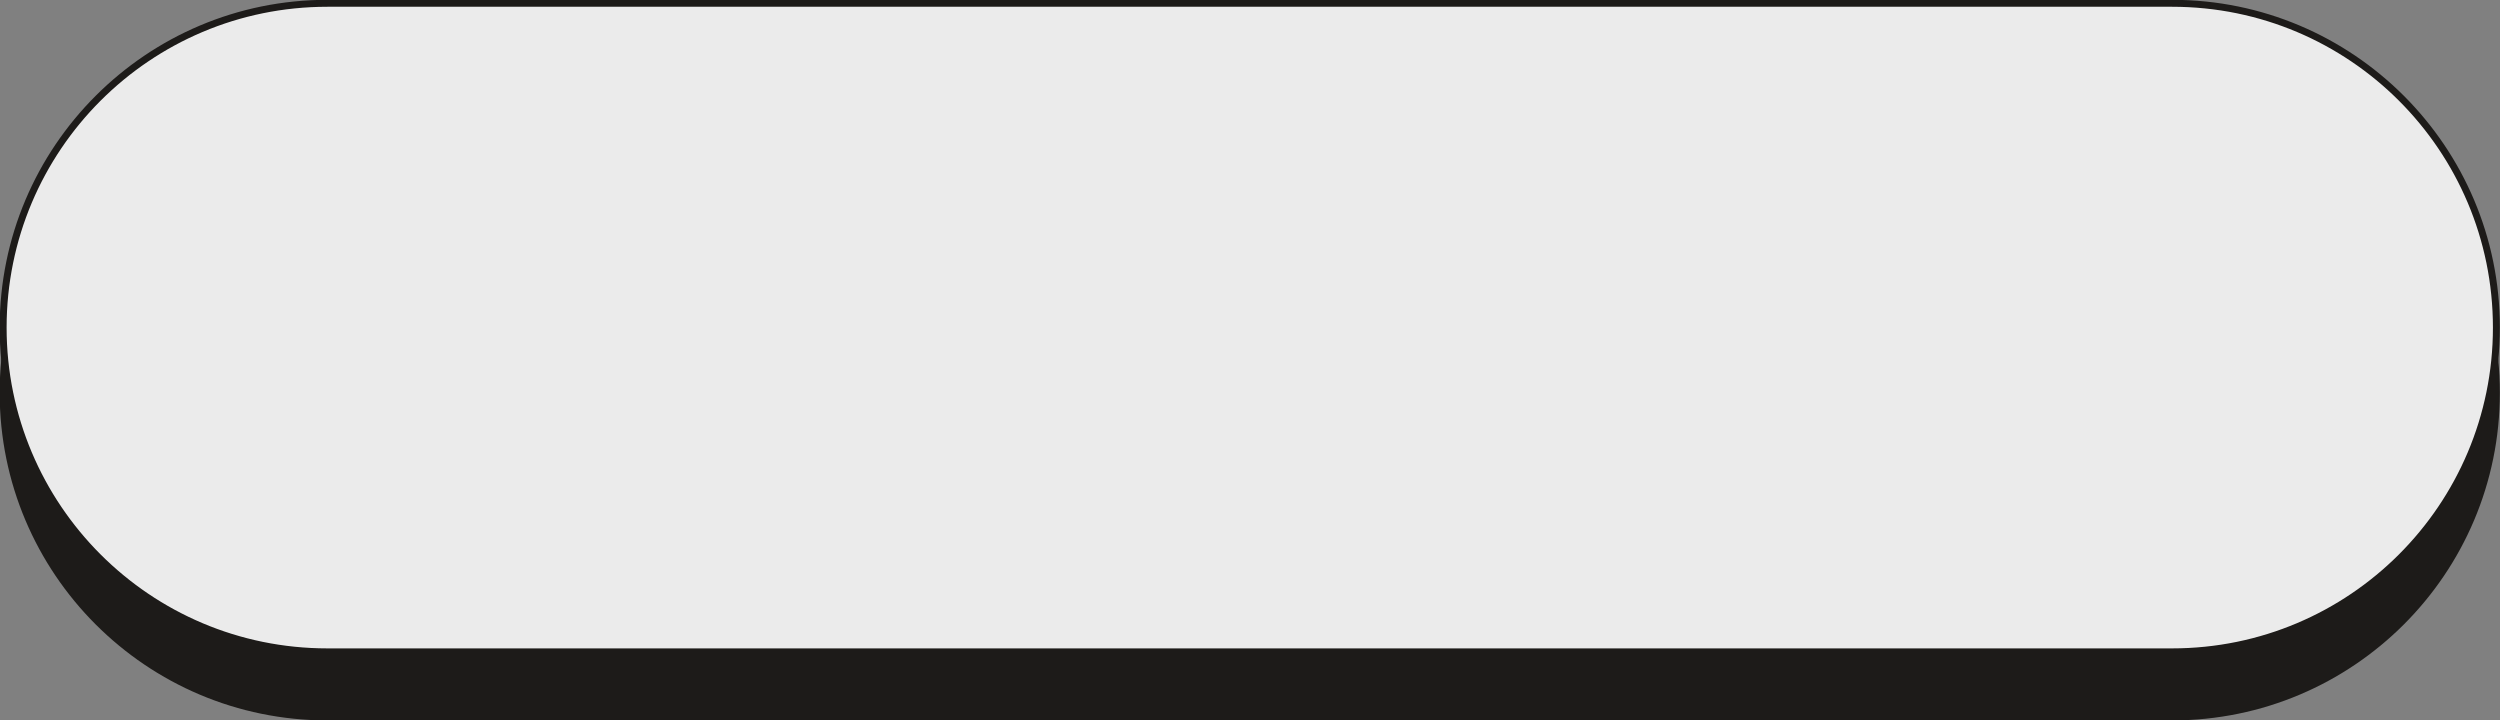
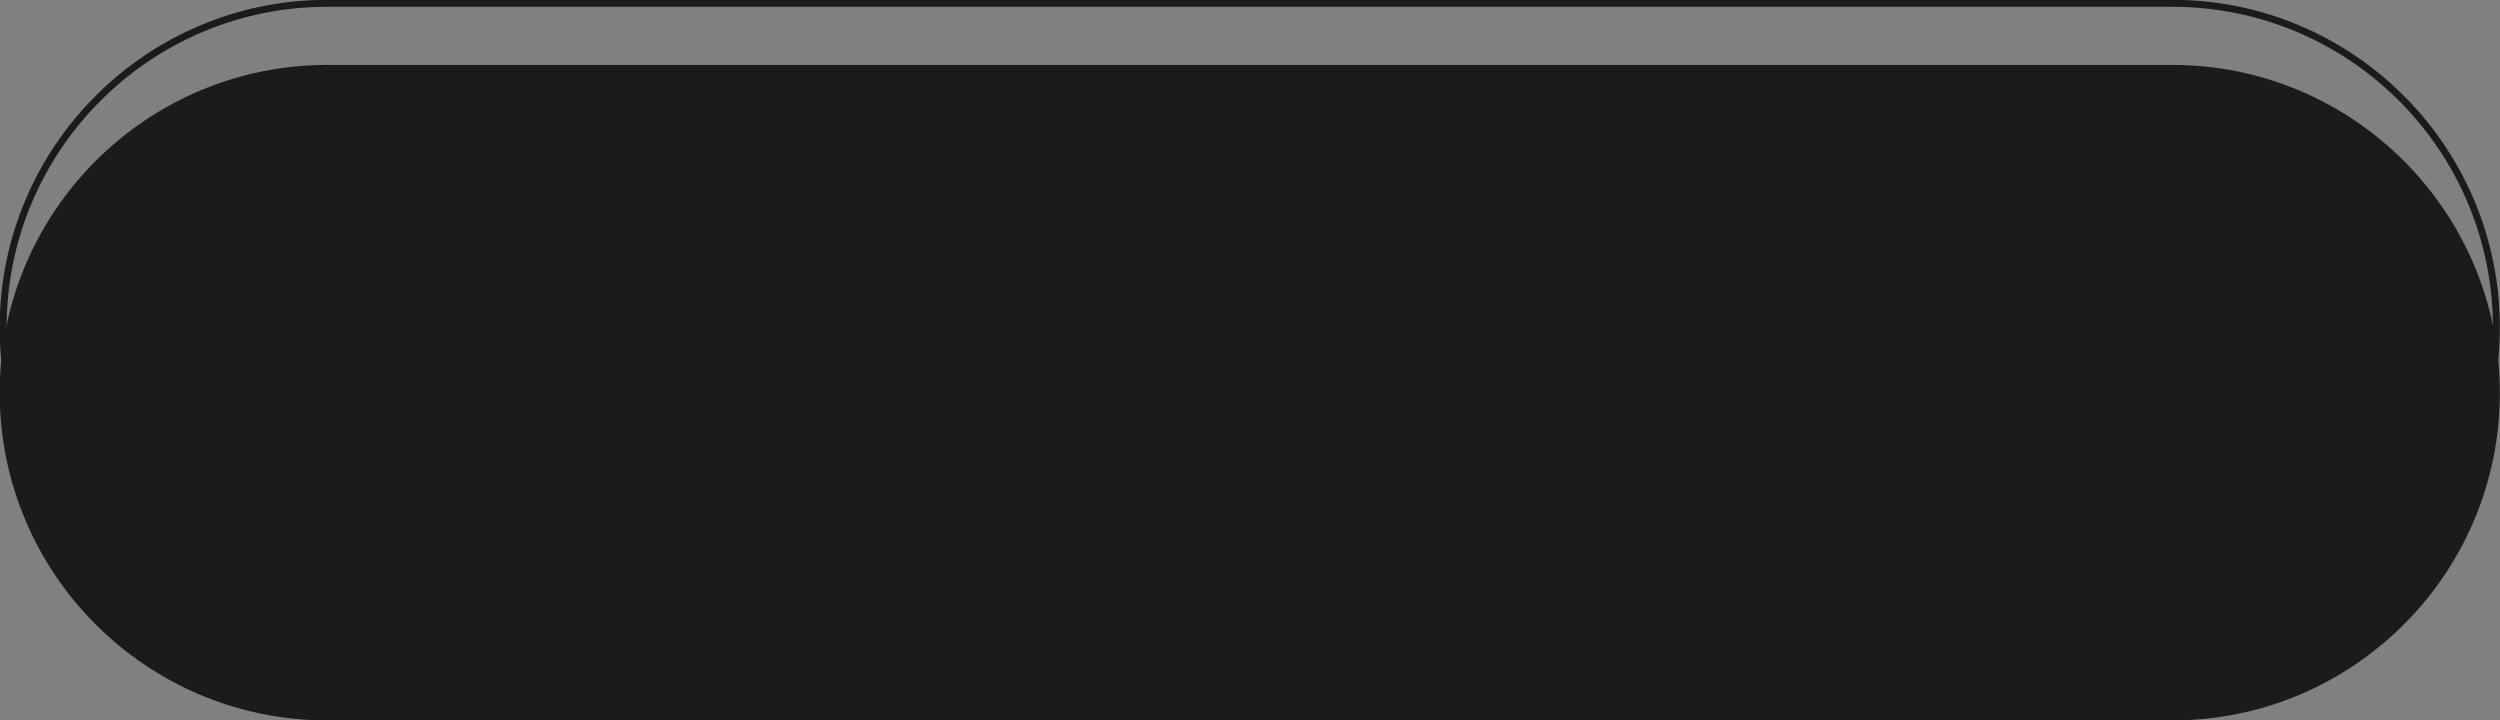
<svg xmlns="http://www.w3.org/2000/svg" fill="#000000" height="103.7" preserveAspectRatio="xMidYMid meet" version="1" viewBox="0.4 0.6 359.9 103.7" width="359.9" zoomAndPan="magnify">
  <rect x="0.4" y="0.6" width="359.9" height="103.7" fill="#808080" stroke="none" />
  <g>
    <g id="change1_1">
      <path d="M 47.535 9.945 L 313.098 9.945 C 339.156 9.945 360.281 31.07 360.281 57.129 C 360.281 83.191 339.156 104.312 313.098 104.312 L 47.535 104.312 C 21.477 104.312 0.352 83.191 0.352 57.129 C 0.352 31.07 21.477 9.945 47.535 9.945" fill="#1d1b19" />
    </g>
    <g id="change2_1">
-       <path d="M 47.535 1.074 L 313.098 1.074 C 338.879 1.074 359.781 21.973 359.781 47.758 C 359.781 73.539 338.879 94.441 313.098 94.441 L 47.535 94.441 C 21.754 94.441 0.852 73.539 0.852 47.758 C 0.852 21.973 21.754 1.074 47.535 1.074" fill="#ebebeb" />
-     </g>
-     <path d="M 475.352 1039.258 L 3130.977 1039.258 C 3388.789 1039.258 3597.812 830.273 3597.812 572.422 C 3597.812 314.609 3388.789 105.586 3130.977 105.586 L 475.352 105.586 C 217.539 105.586 8.516 314.609 8.516 572.422 C 8.516 830.273 217.539 1039.258 475.352 1039.258 Z M 475.352 1039.258" fill="none" stroke="#1d1b19" stroke-width="10" transform="matrix(.1 0 0 -.1 0 105)" />
+       </g>
+     <path d="M 475.352 1039.258 L 3130.977 1039.258 C 3388.789 1039.258 3597.812 830.273 3597.812 572.422 C 3597.812 314.609 3388.789 105.586 3130.977 105.586 L 475.352 105.586 C 217.539 105.586 8.516 314.609 8.516 572.422 C 8.516 830.273 217.539 1039.258 475.352 1039.258 M 475.352 1039.258" fill="none" stroke="#1d1b19" stroke-width="10" transform="matrix(.1 0 0 -.1 0 105)" />
  </g>
</svg>